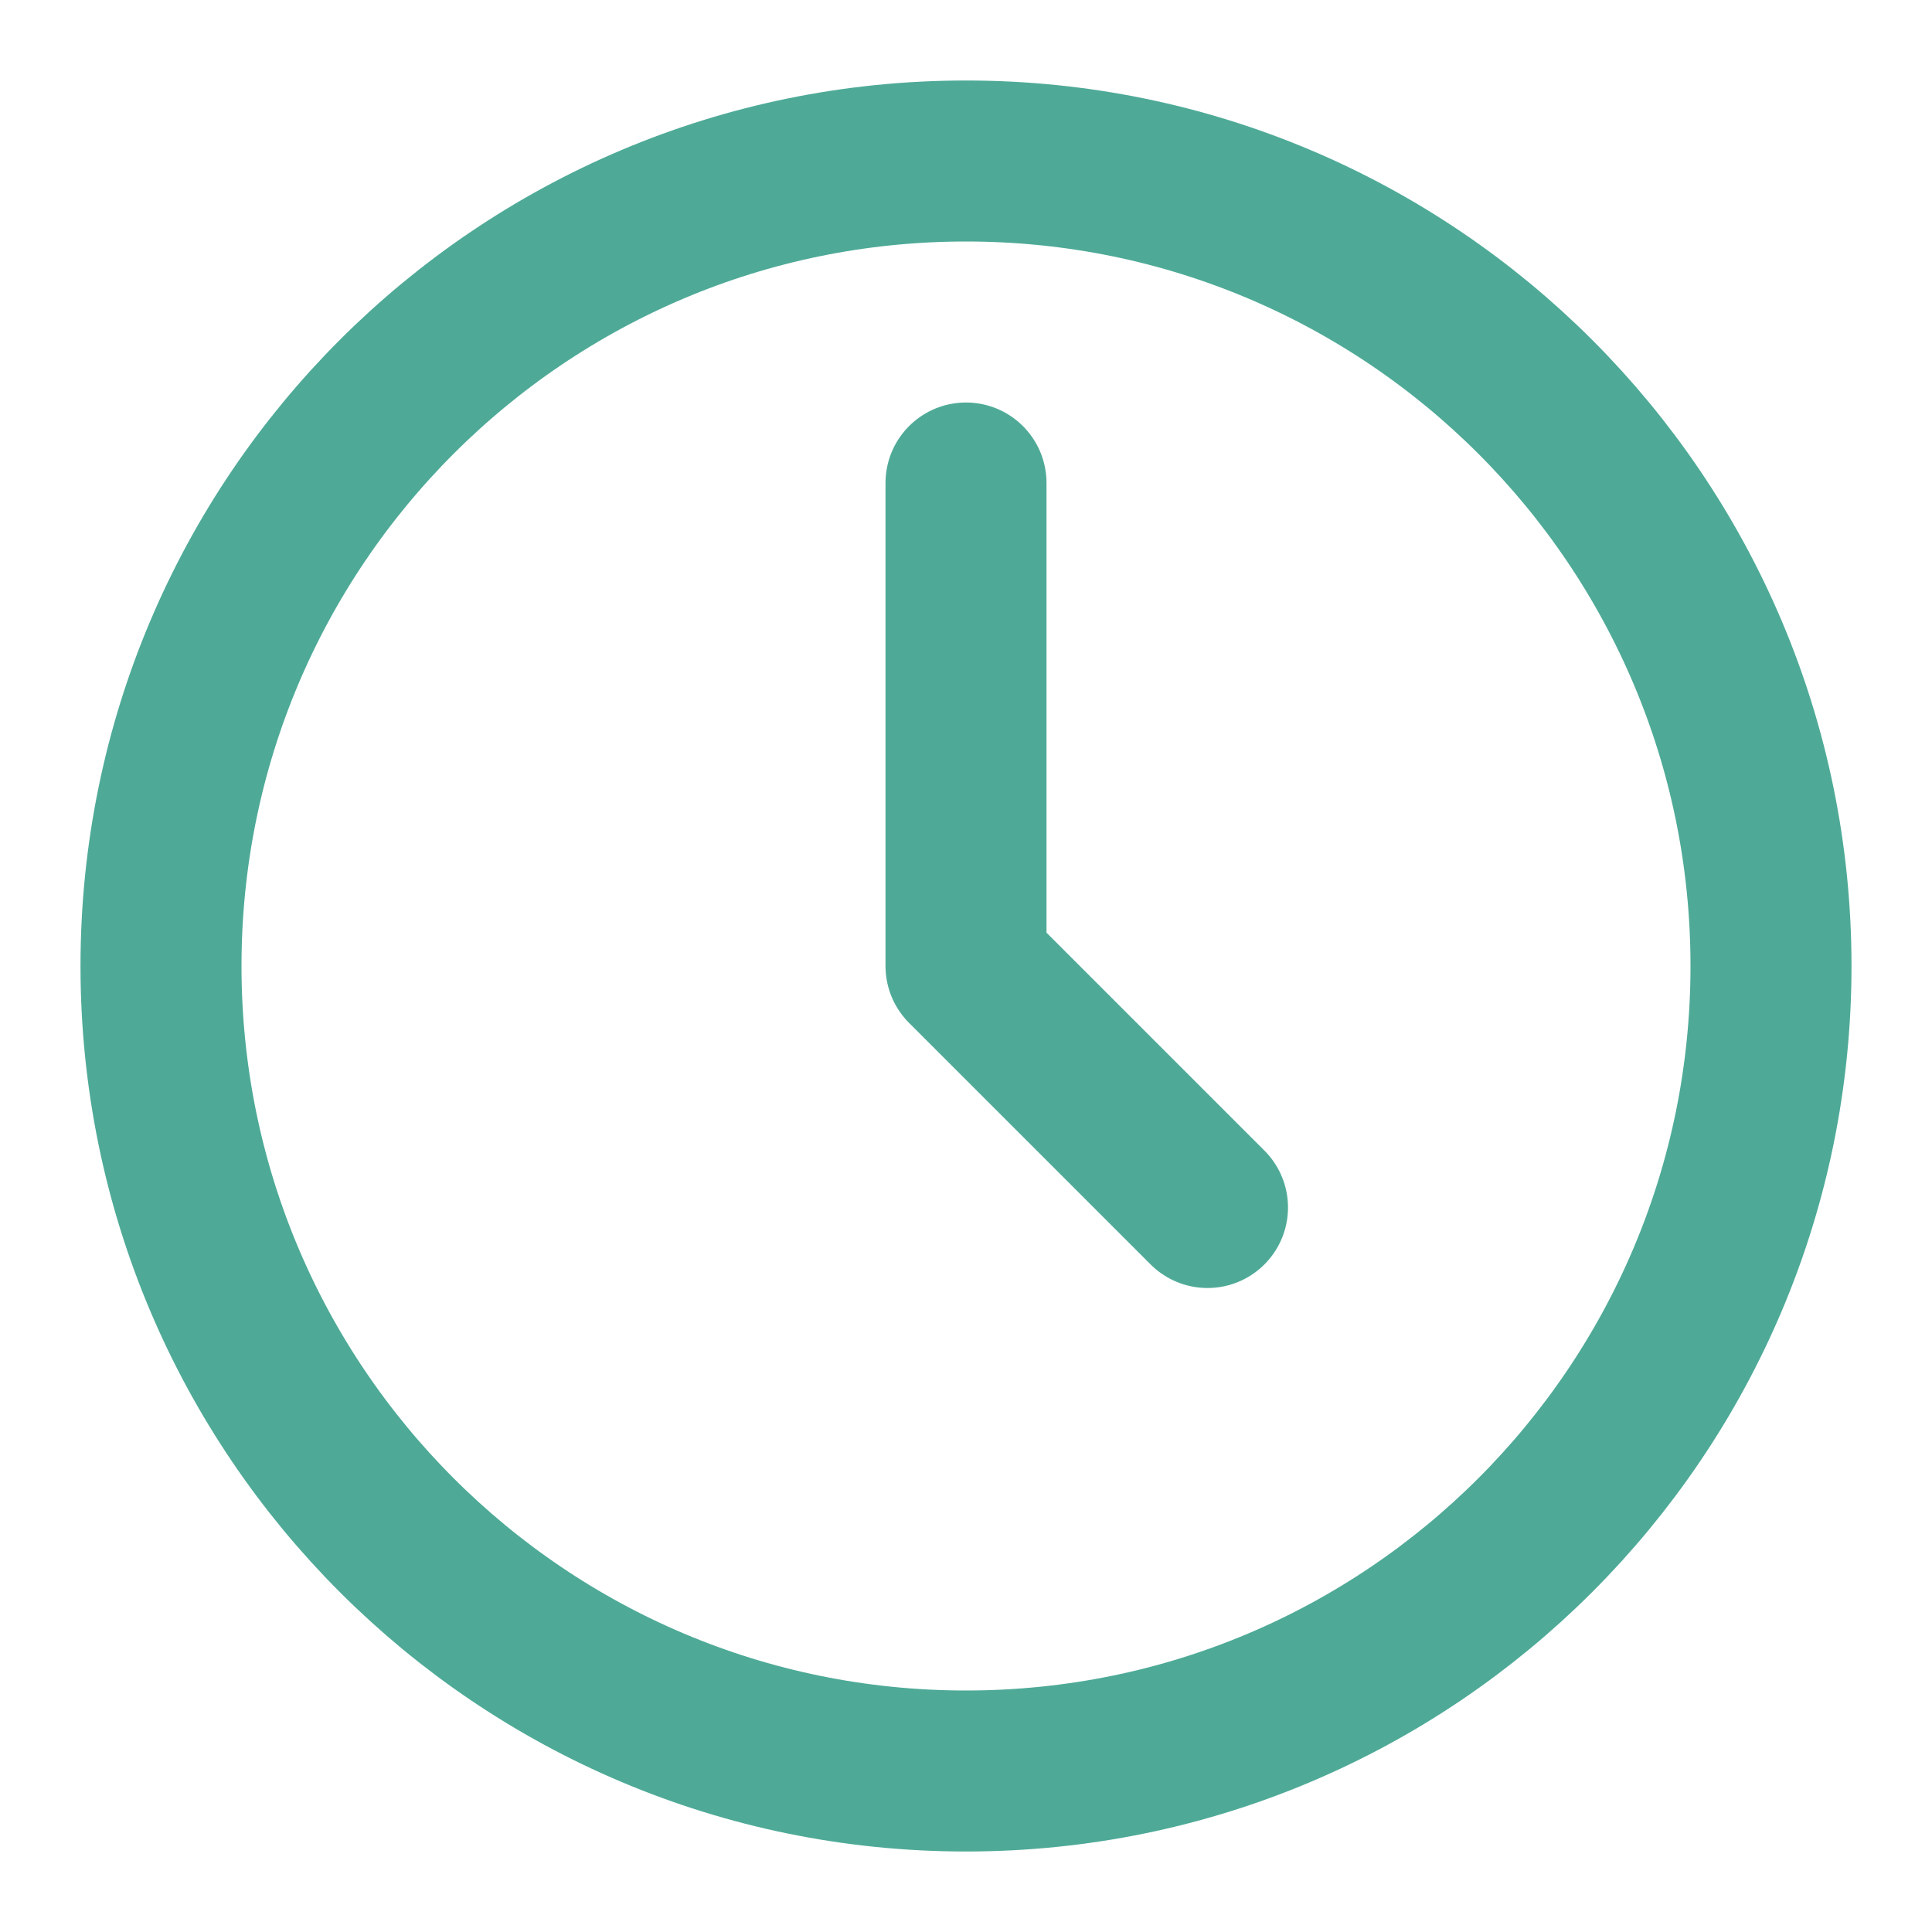
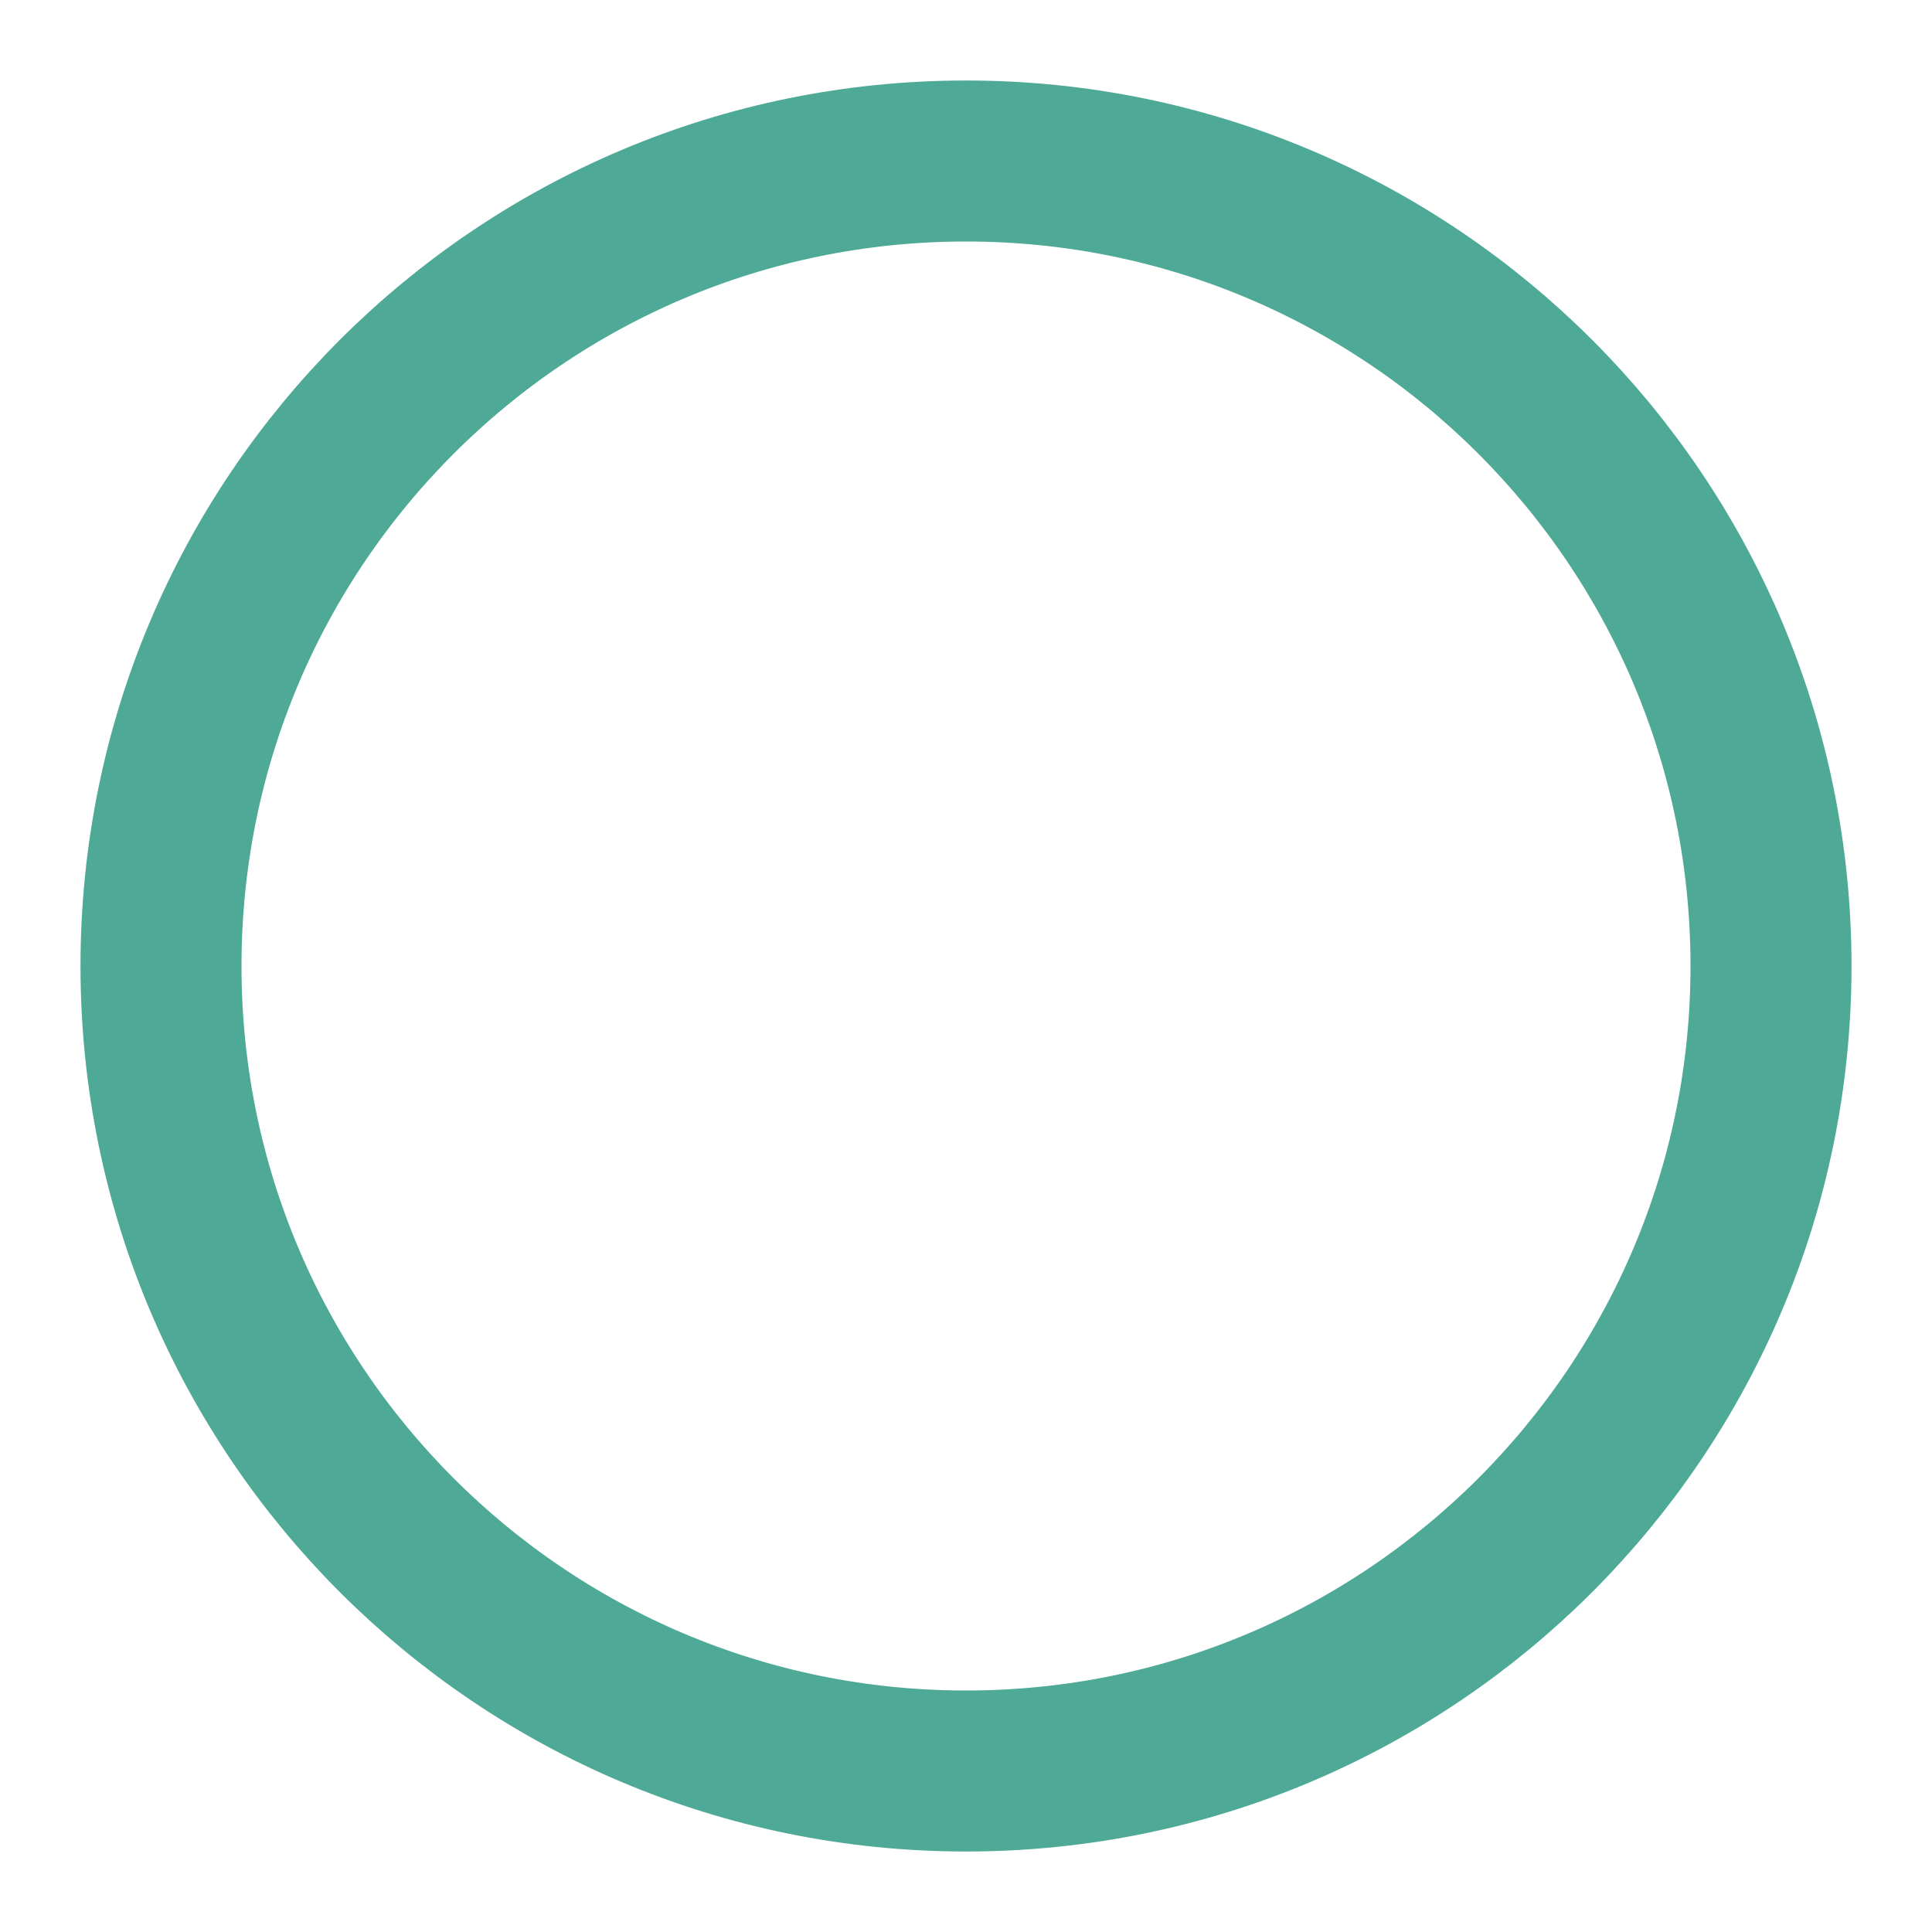
<svg xmlns="http://www.w3.org/2000/svg" width="24" height="24" viewBox="0 0 24 24" fill="none">
  <path d="M12 22C17.523 22 22 17.523 22 12C22 6.477 17.523 2 12 2C6.477 2 2 6.477 2 12C2 17.523 6.477 22 12 22Z" stroke="#4EAA97" stroke-width="2" stroke-linecap="round" stroke-linejoin="round" />
-   <path d="M12 6V12L15 15" stroke="#4EAA97" stroke-width="2" stroke-linecap="round" stroke-linejoin="round" />
</svg>